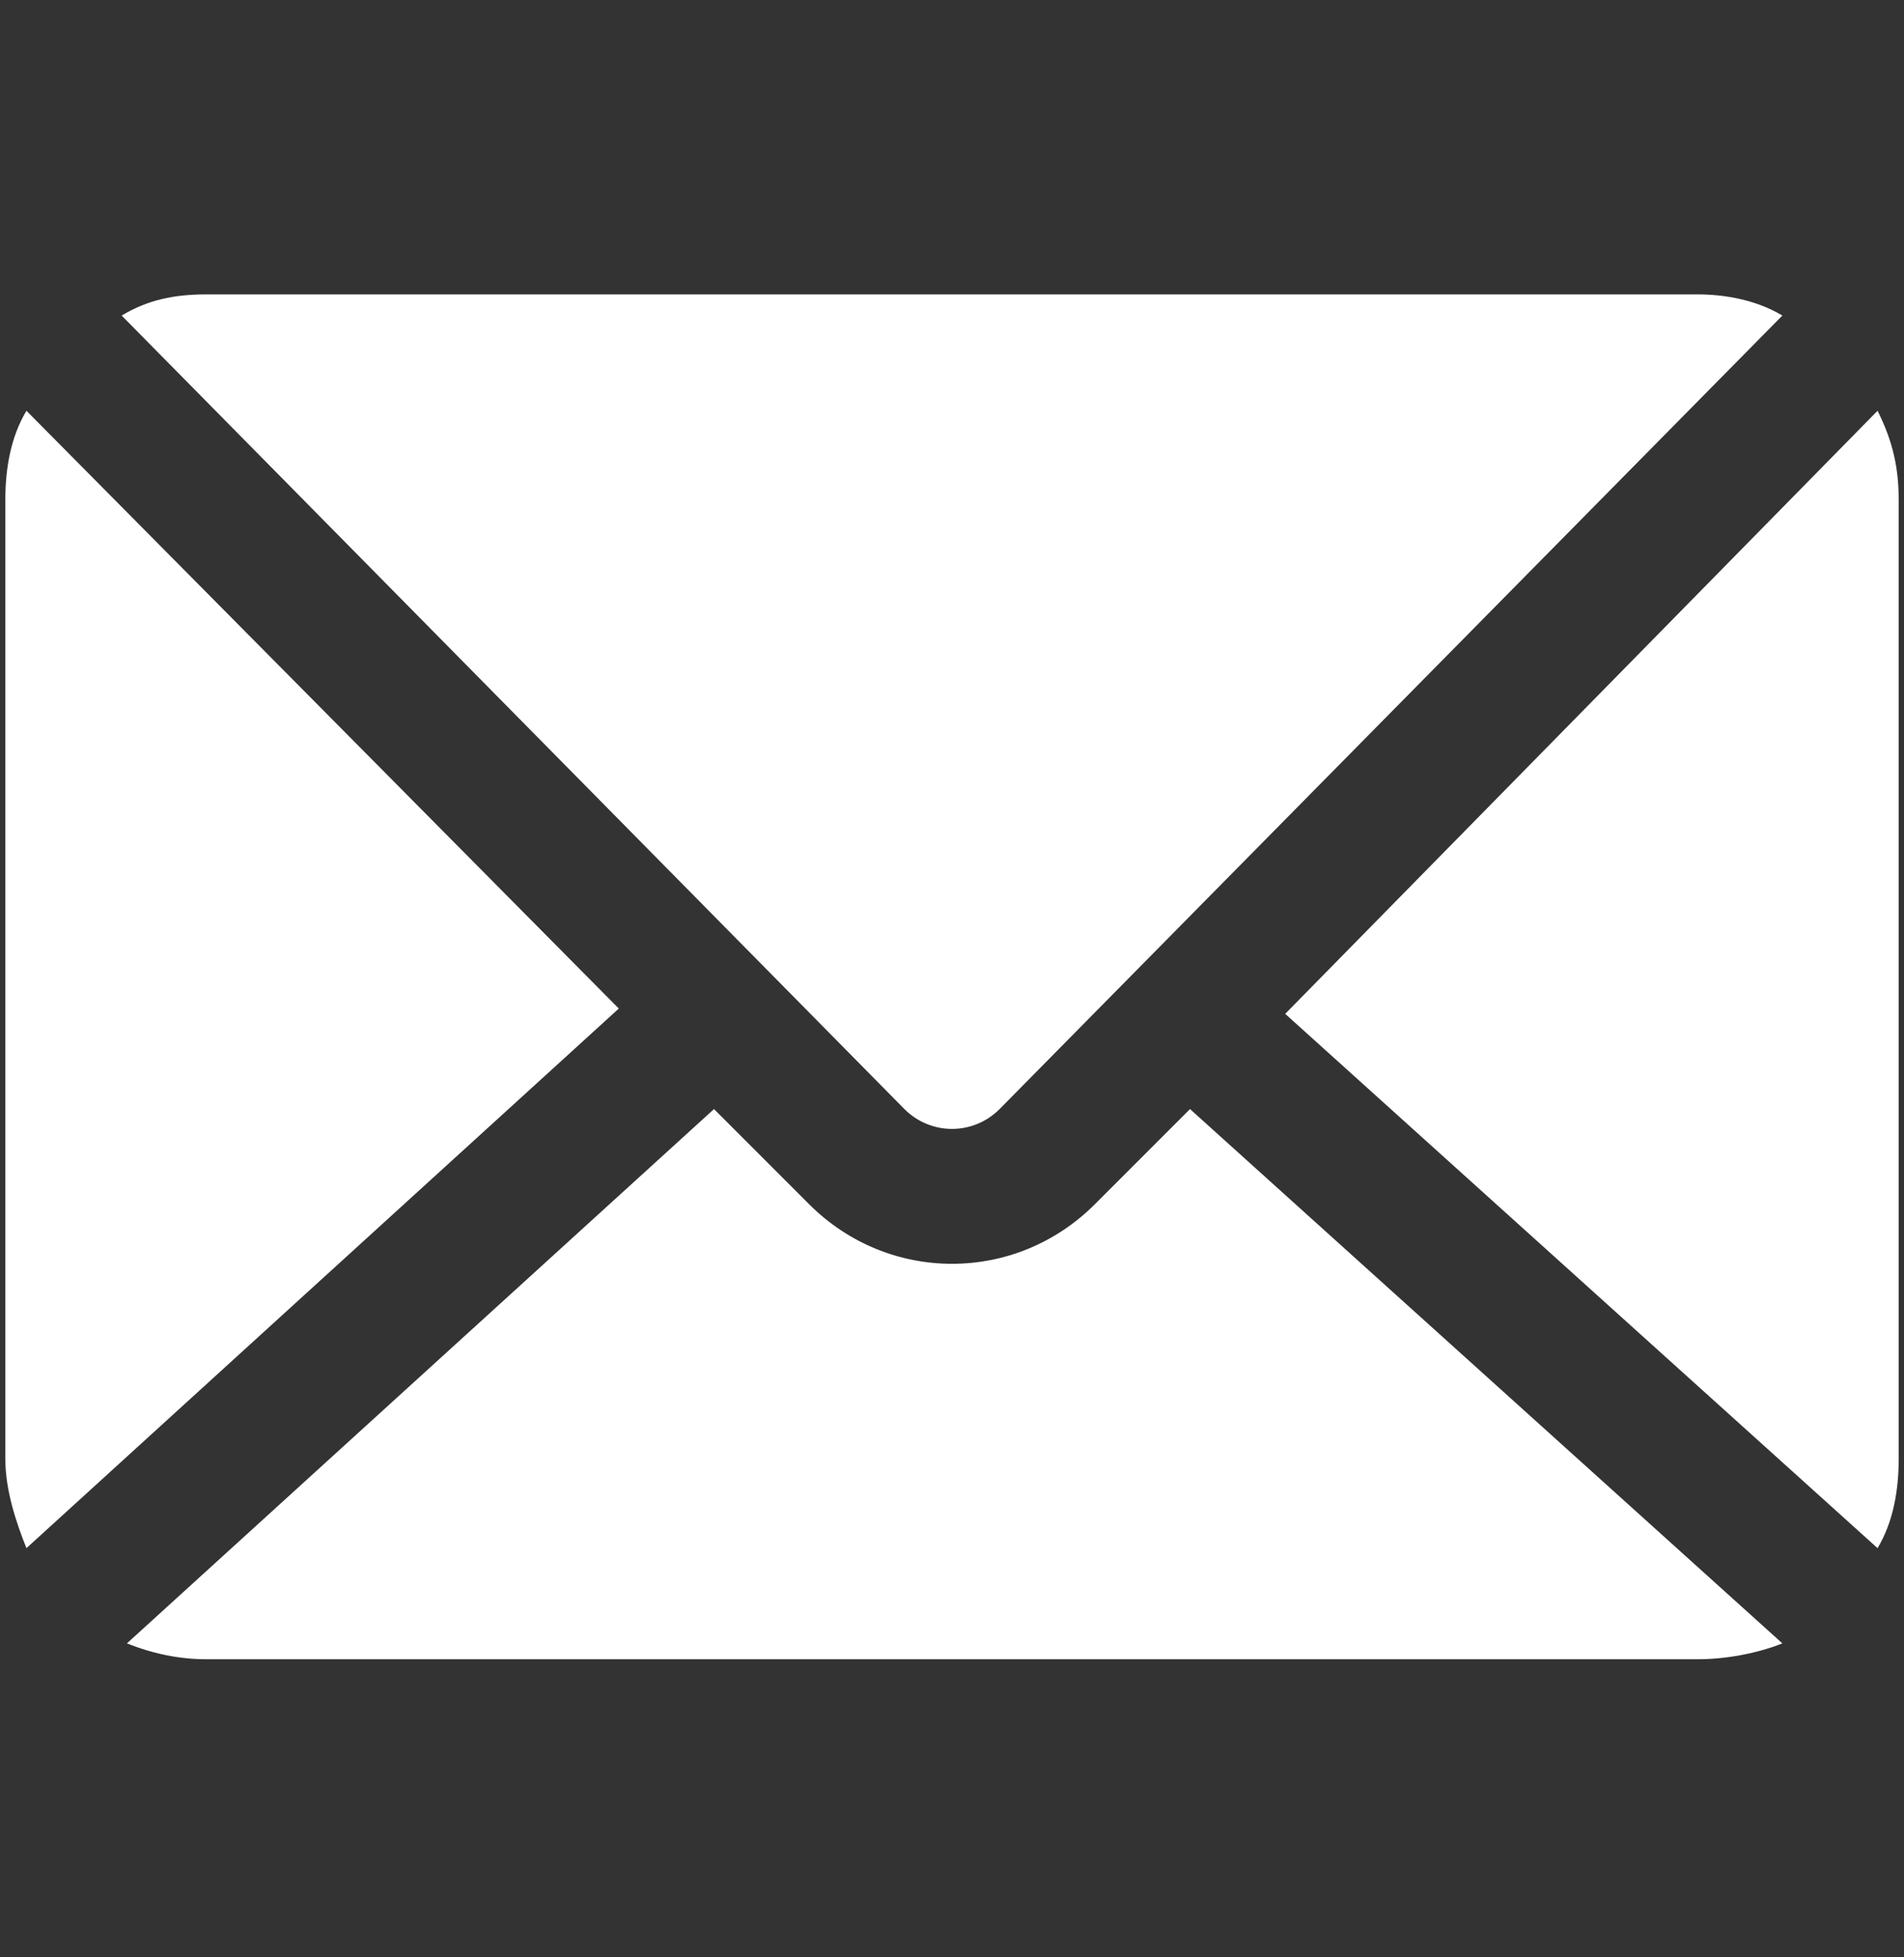
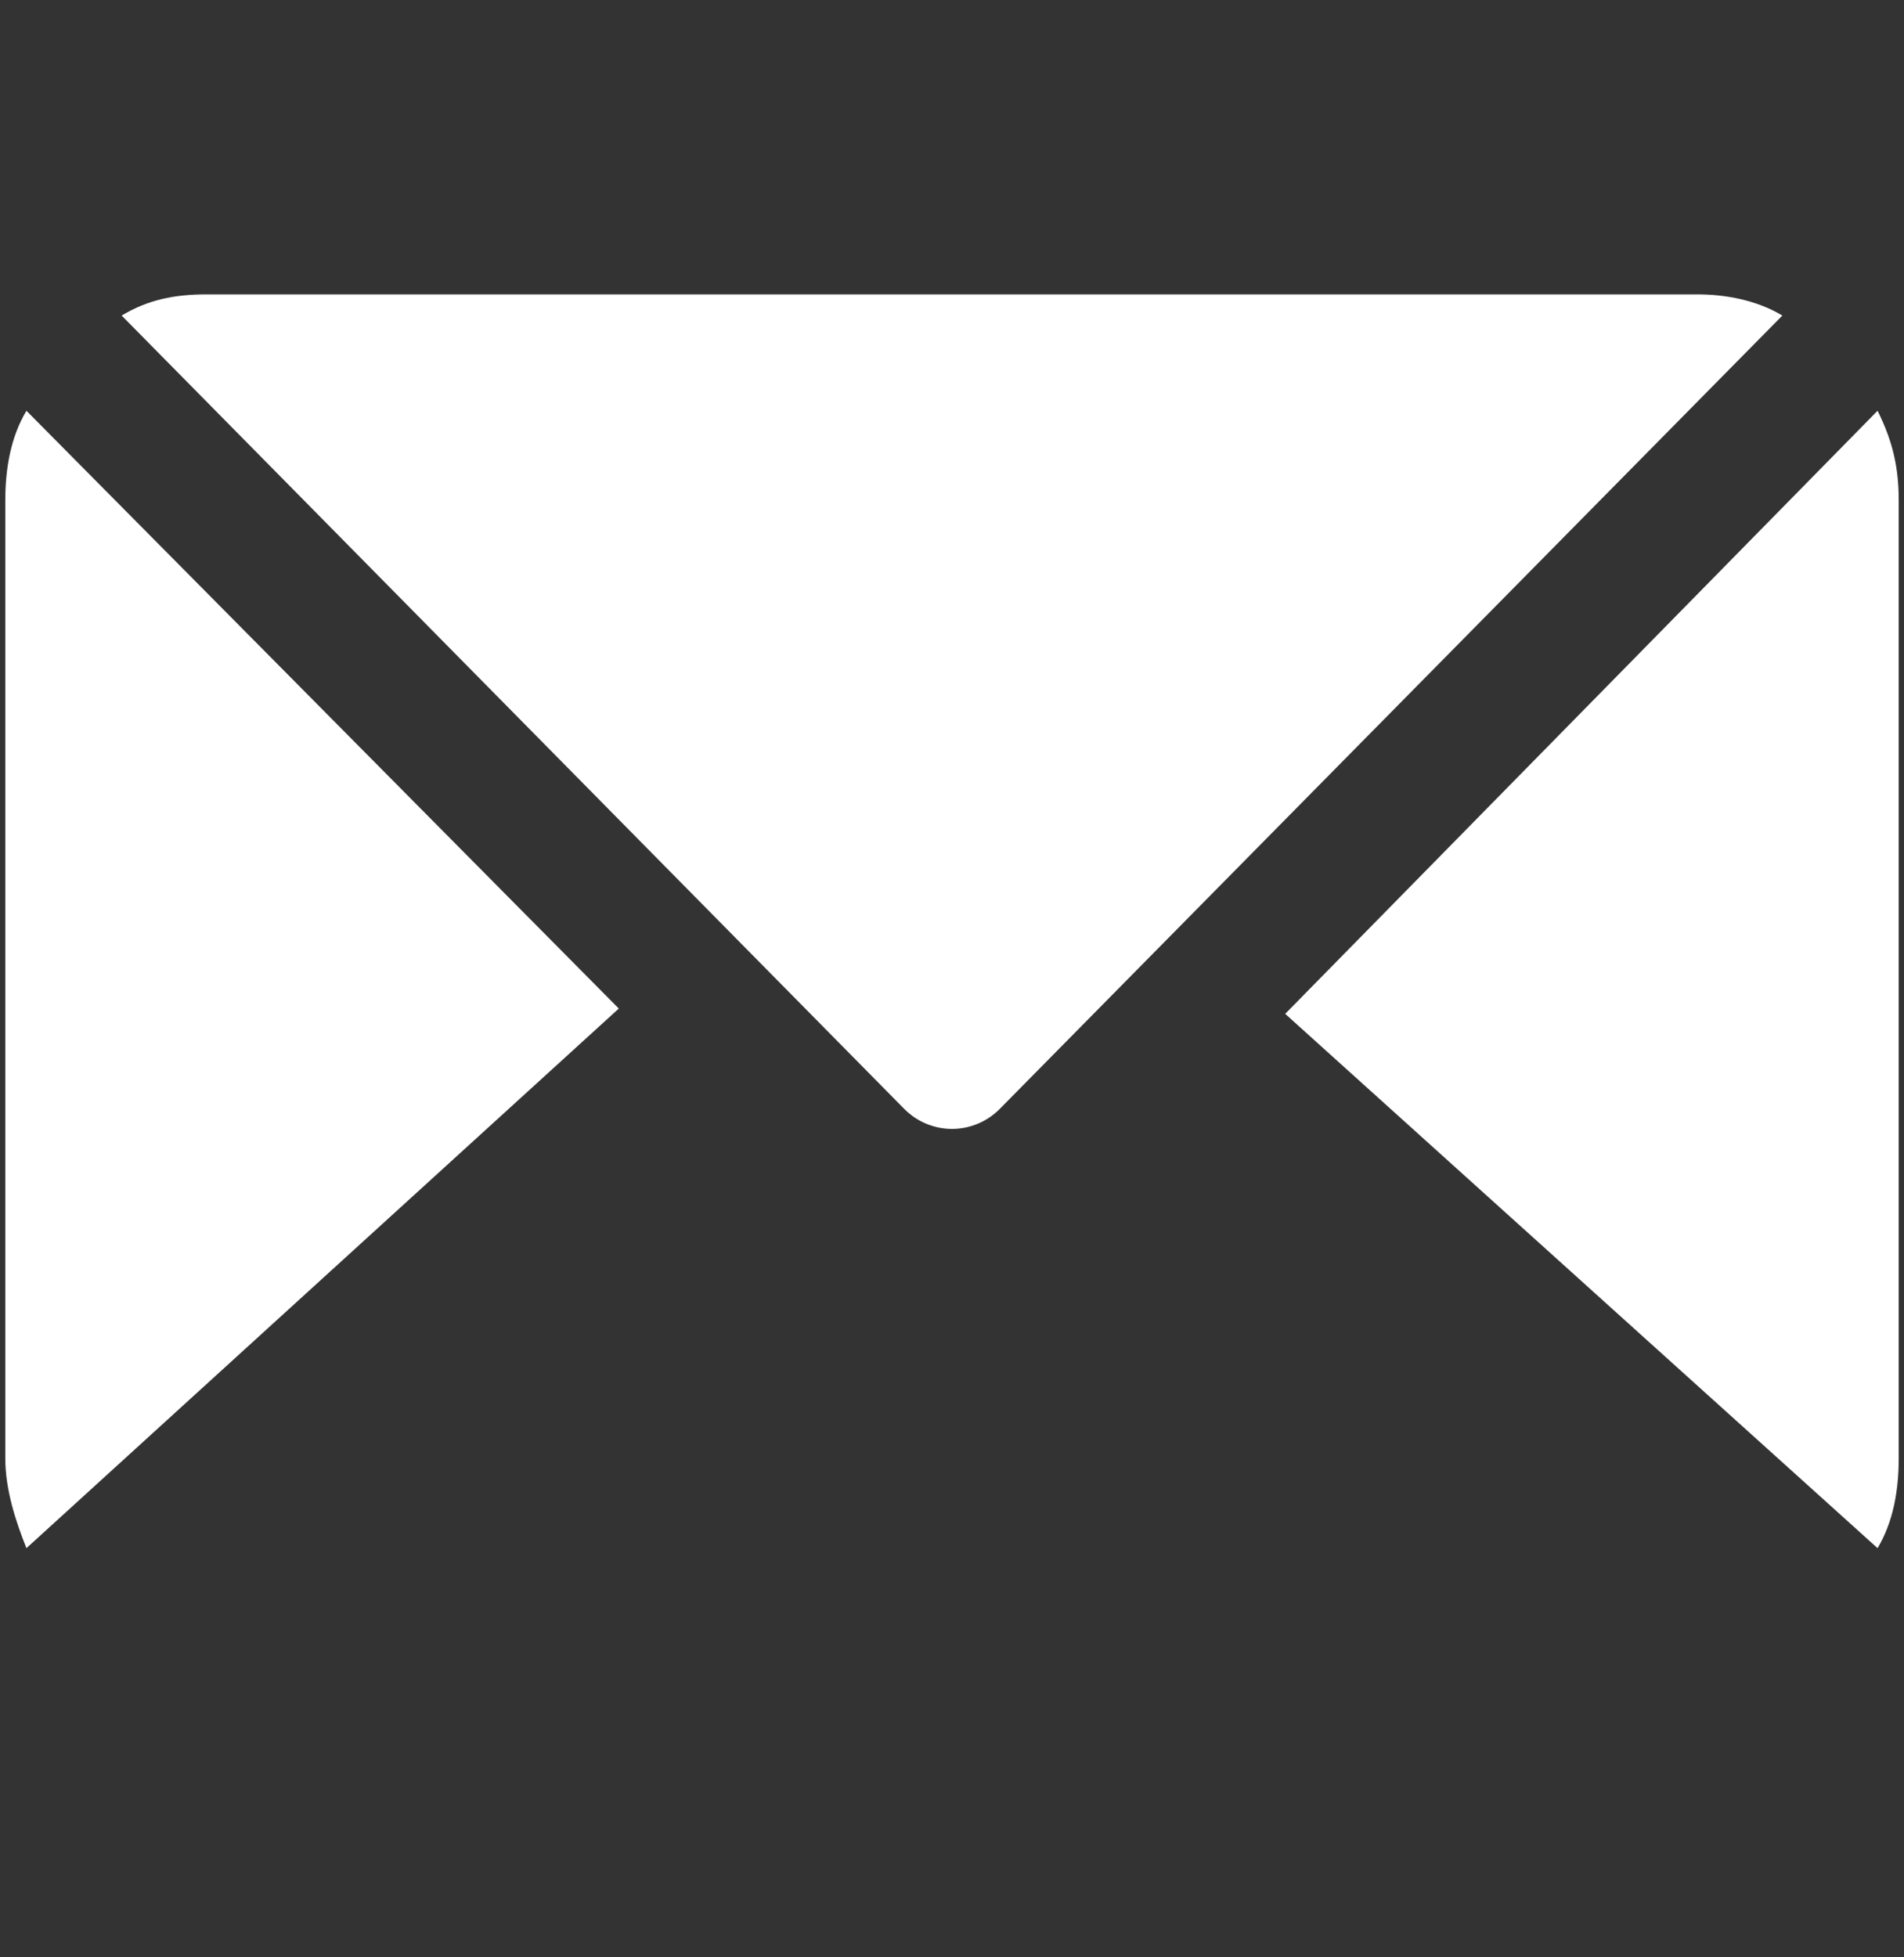
<svg xmlns="http://www.w3.org/2000/svg" version="1.1" id="Layer_1" x="0" y="0" viewBox="0 0 36 37" style="enable-background:new 0 0 36 37" xml:space="preserve">
  <rect x="0" y="0" width="36" height="37" fill="#333333" stroke="none" />
  <style>
        .st0{fill:#fff}
    </style>
  <path class="st0" d="M35.5 28.3c.3-.5.4-1.1.4-1.7V8.5c0-.6-.1-1.1-.4-1.7L24.3 18.2l11.2 10.1zM17.1 20c.5.5 1.3.5 1.8 0L33.7 5c-.5-.3-1.1-.4-1.6-.4H3.9c-.6 0-1.1.1-1.6.4l14.8 15zM.5 6.8C.2 7.3.1 7.9.1 8.5v18.1c0 .6.2 1.2.4 1.7l11.2-10.2L.5 6.8z" transform="translate(0 .965)" />
-   <path class="st0" d="m22.5 20-1.8 1.8c-1.5 1.5-3.9 1.5-5.4 0L13.5 20 2.4 30.1c.5.2 1 .3 1.5.3h28.2c.5 0 1.1-.1 1.6-.3L22.5 20z" transform="translate(0 .965)" />
</svg>